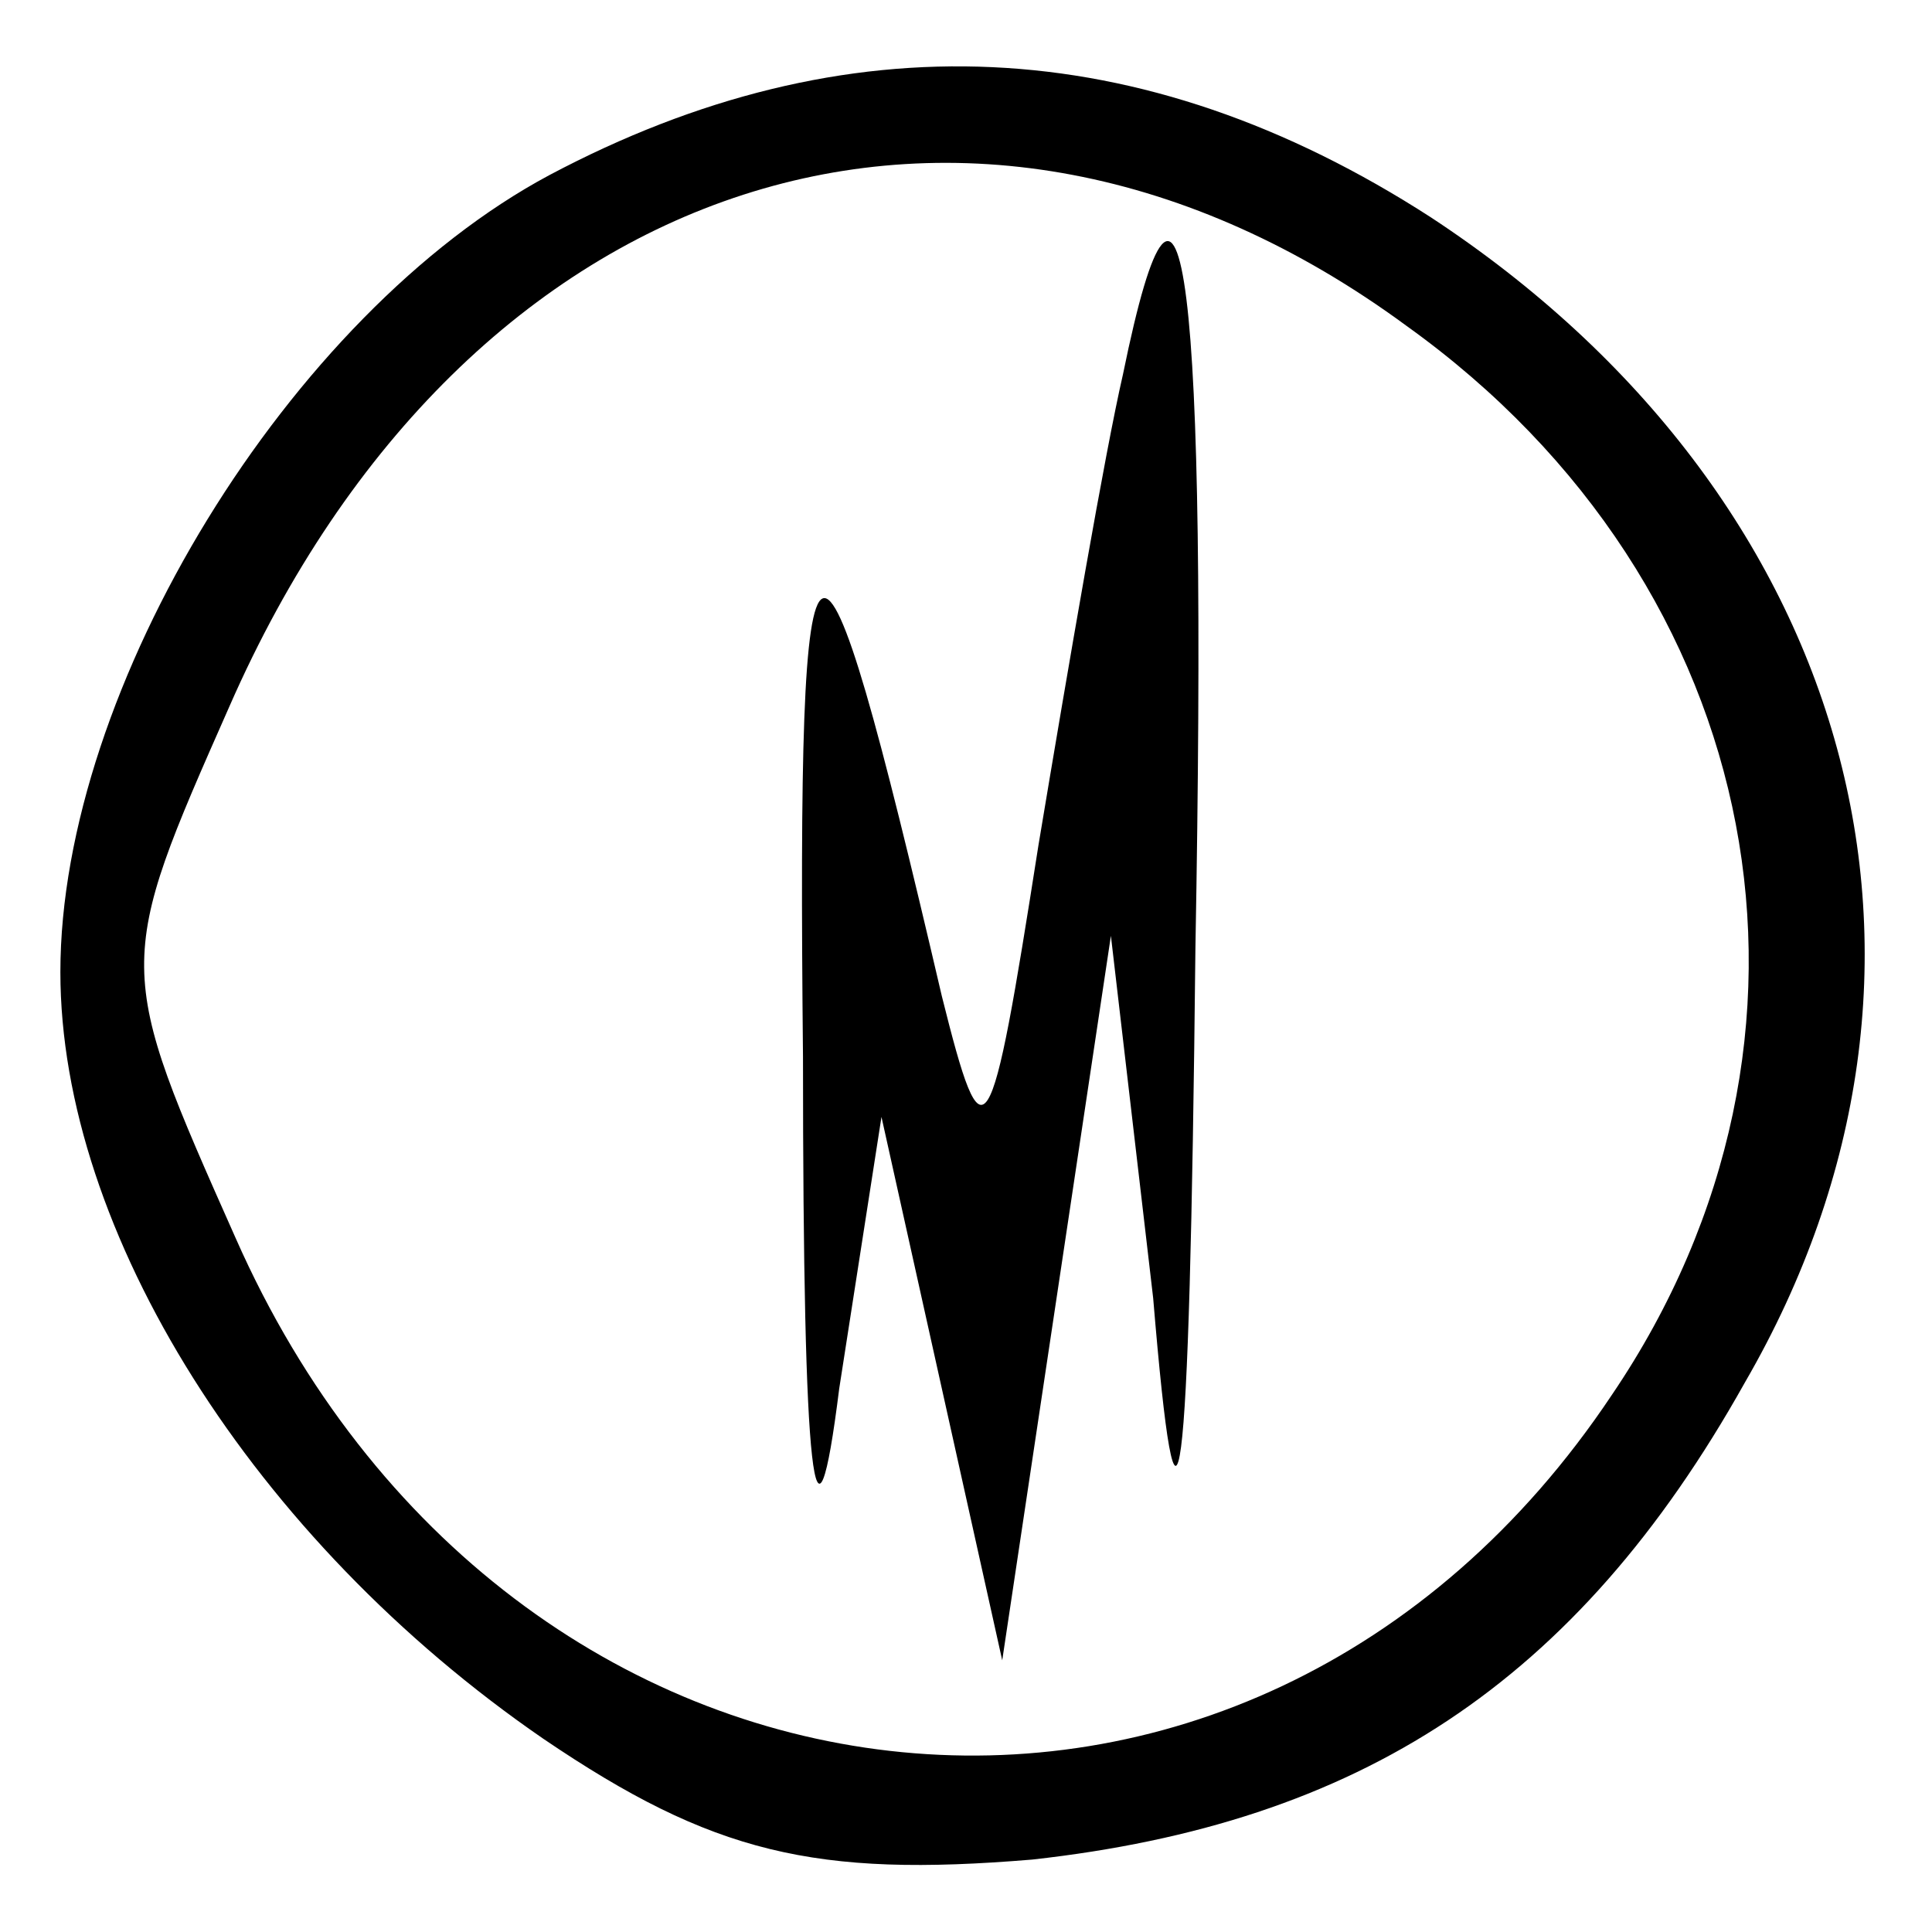
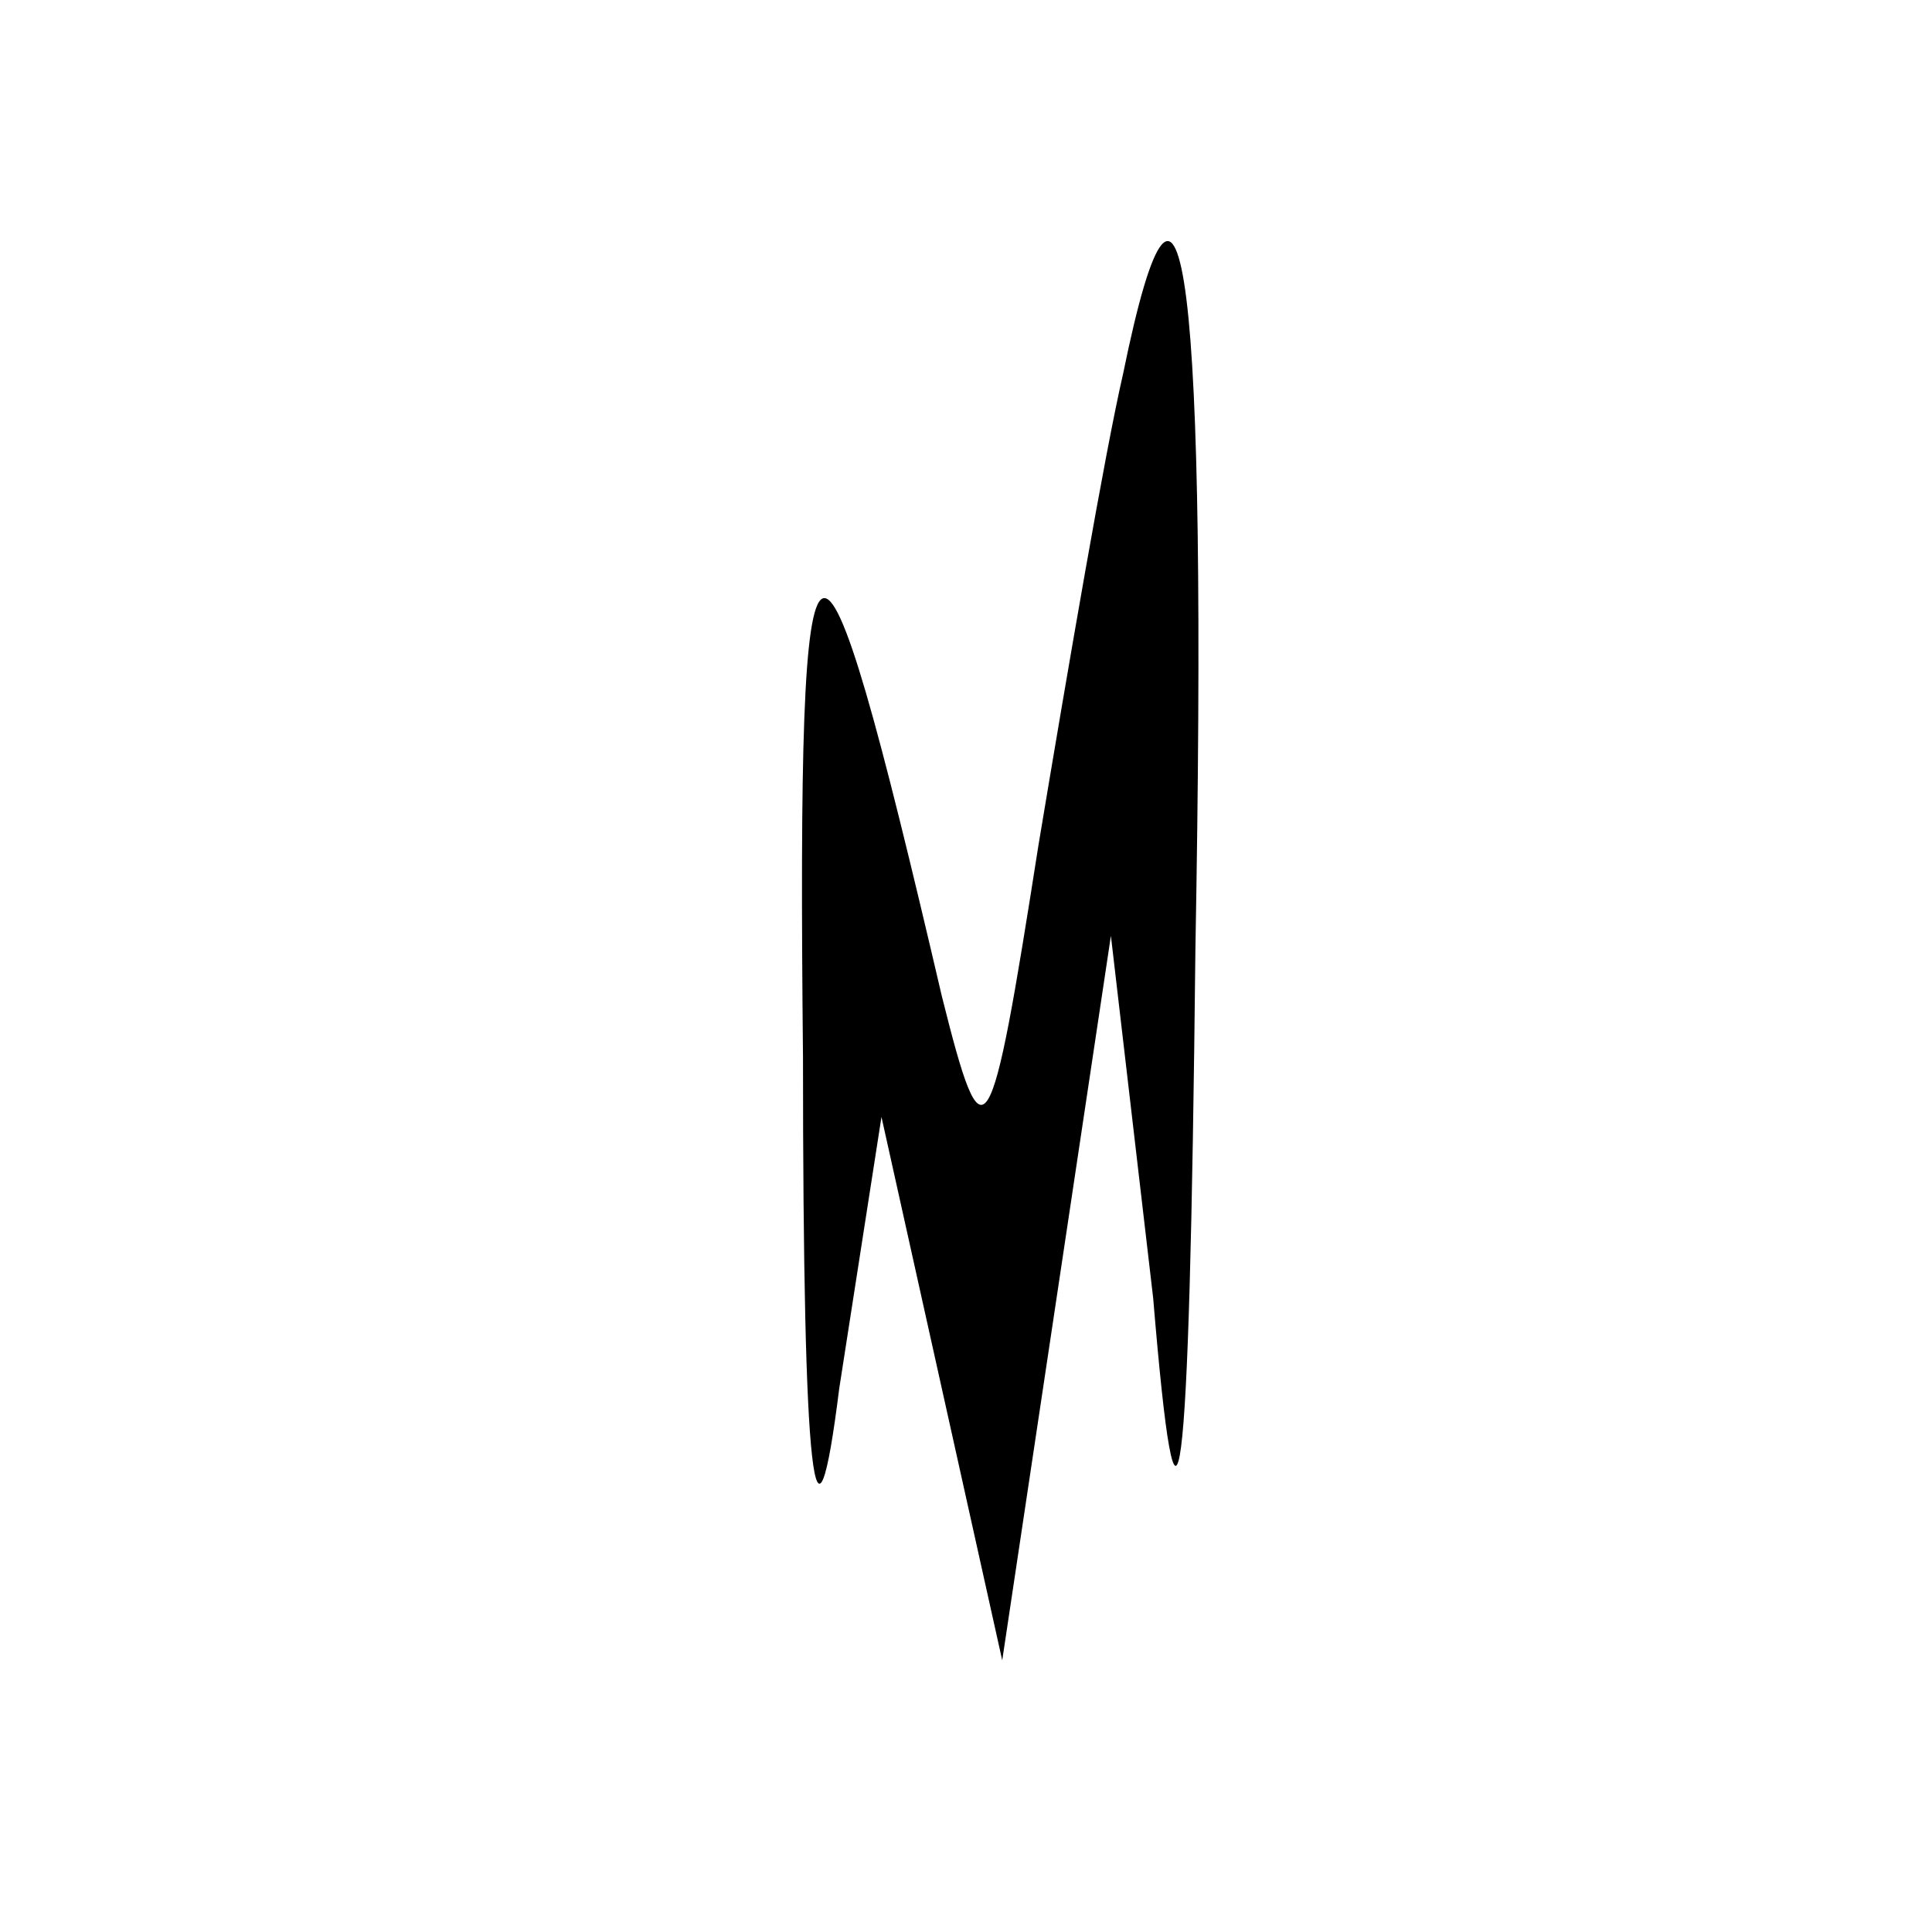
<svg xmlns="http://www.w3.org/2000/svg" version="1.0" width="32pt" height="32pt" viewBox="0 0 32 32" preserveAspectRatio="xMidYMid meet">
  <g transform="translate(0,32) scale(0.1,-0.1)" fill="#000000" stroke="none">
-     <path d="M91 291 c-43 -23 -81 -85 -81 -132 0 -43 32 -94 80 -127 28 -19 45 -23 81 -20 54 6 90 29 118 79 40 69 18 147 -52 193 -48 31 -97 33 -146 7z m142 -25 c60 -43 74 -118 34 -177 -60 -90 -183 -76 -228 26 -20 45 -20 45 -1 88 39 89 123 116 195 63z" />
    <path d="M186 258 c-3 -13 -9 -48 -14 -78 -8 -51 -9 -53 -16 -25 -21 90 -24 89 -23 -10 0 -71 2 -87 6 -55 l7 45 10 -45 10 -45 9 60 9 60 7 -60 c4 -48 6 -37 7 58 2 111 -2 144 -12 95z" />
  </g>
</svg>